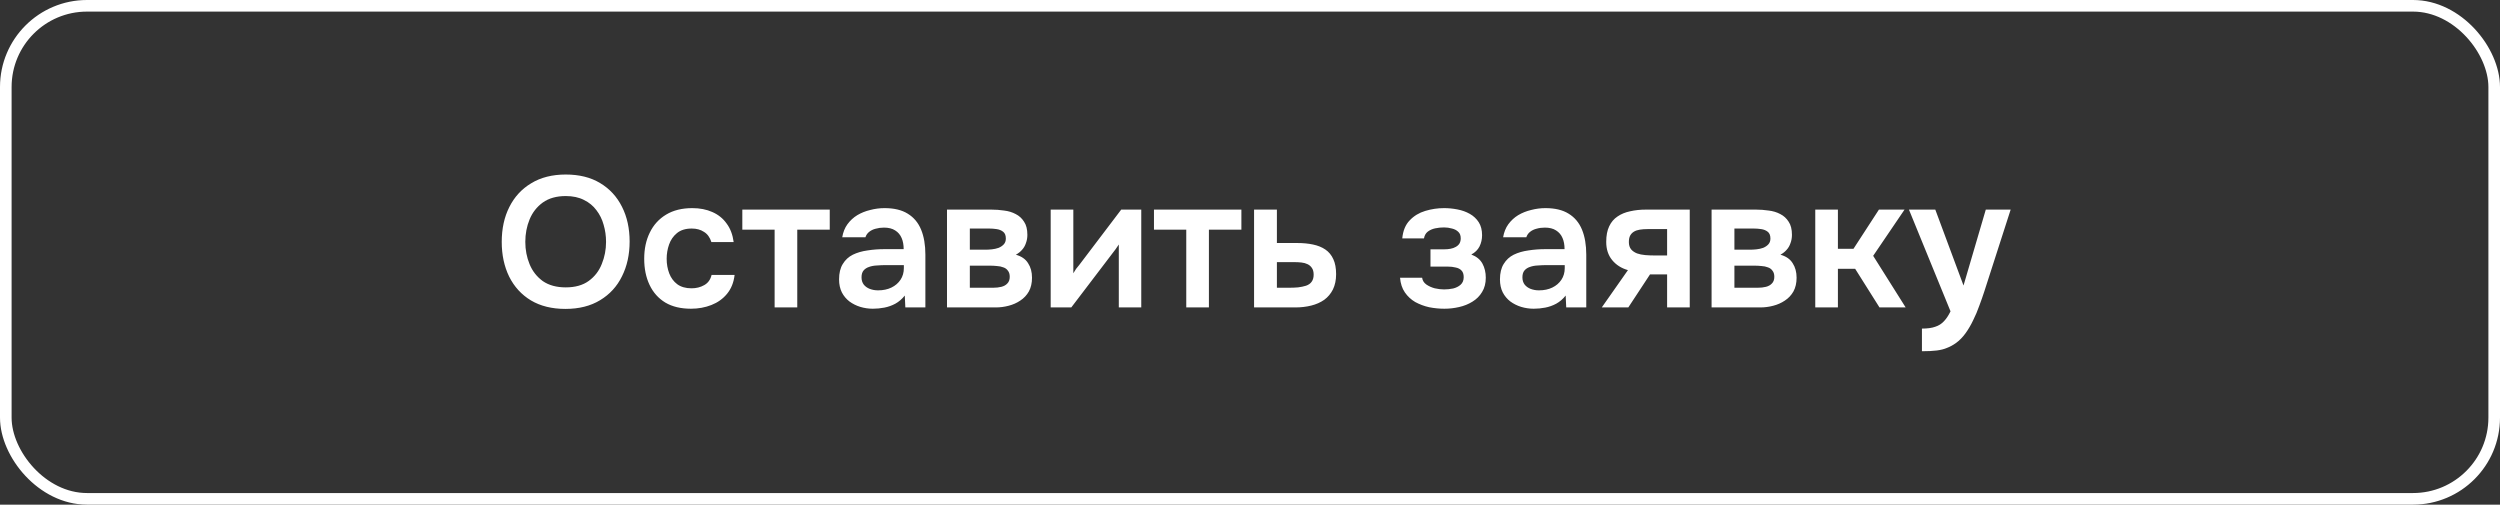
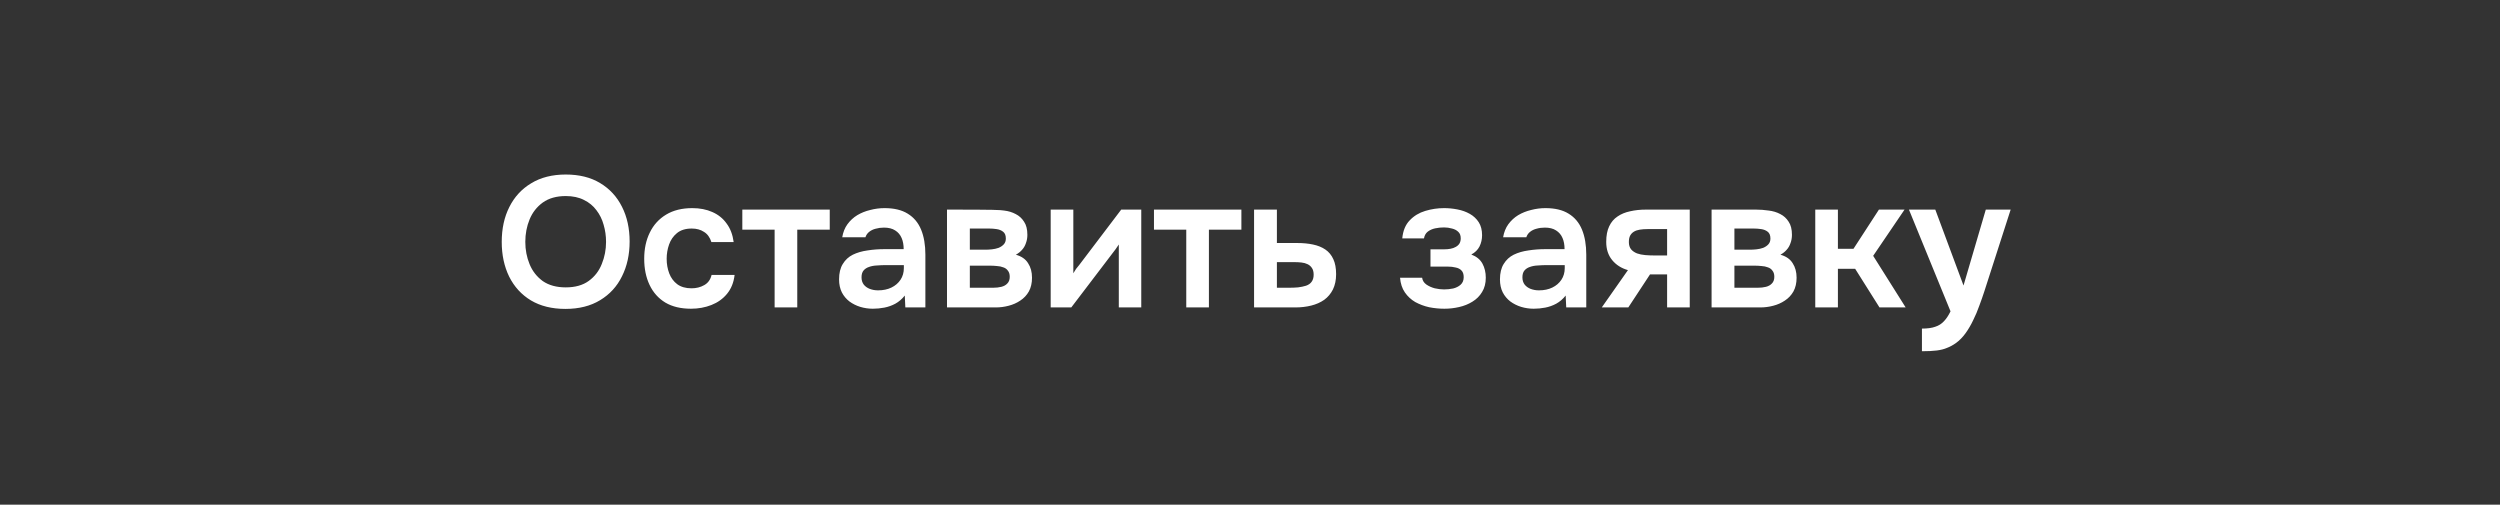
<svg xmlns="http://www.w3.org/2000/svg" width="431" height="87" viewBox="0 0 431 87" fill="none">
  <rect x="0" y="0" width="431" height="87" fill="#333333" stroke="none" />
-   <rect x="1" y="1" width="429" height="85" rx="14" stroke="white" stroke-width="2" />
-   <path d="M97.475 53.256C95.149 53.256 93.165 52.765 91.523 51.784C89.901 50.803 88.653 49.437 87.779 47.688C86.925 45.939 86.499 43.944 86.499 41.704C86.499 39.421 86.936 37.416 87.811 35.688C88.685 33.939 89.944 32.573 91.587 31.592C93.229 30.589 95.213 30.088 97.539 30.088C99.864 30.088 101.837 30.579 103.459 31.56C105.101 32.541 106.36 33.907 107.235 35.656C108.109 37.384 108.547 39.379 108.547 41.64C108.547 43.88 108.109 45.875 107.235 47.624C106.381 49.373 105.123 50.749 103.459 51.752C101.816 52.755 99.821 53.256 97.475 53.256ZM97.539 49.544C99.16 49.544 100.483 49.171 101.507 48.424C102.531 47.677 103.277 46.707 103.747 45.512C104.237 44.317 104.483 43.048 104.483 41.704C104.483 40.68 104.344 39.699 104.067 38.76C103.811 37.821 103.395 36.979 102.819 36.232C102.264 35.485 101.549 34.899 100.675 34.472C99.8 34.024 98.755 33.8 97.539 33.8C95.939 33.8 94.616 34.173 93.571 34.92C92.547 35.667 91.789 36.637 91.299 37.832C90.808 39.027 90.563 40.317 90.563 41.704C90.563 43.069 90.808 44.349 91.299 45.544C91.789 46.739 92.547 47.709 93.571 48.456C94.616 49.181 95.939 49.544 97.539 49.544ZM119.125 53.224C117.375 53.224 115.903 52.872 114.709 52.168C113.514 51.443 112.607 50.429 111.989 49.128C111.37 47.827 111.061 46.323 111.061 44.616C111.061 42.909 111.381 41.405 112.021 40.104C112.661 38.781 113.599 37.747 114.837 37C116.074 36.253 117.578 35.88 119.349 35.88C120.65 35.88 121.802 36.104 122.805 36.552C123.829 37 124.65 37.661 125.269 38.536C125.909 39.389 126.314 40.456 126.485 41.736H122.645C122.389 40.925 121.962 40.339 121.365 39.976C120.789 39.592 120.085 39.4 119.253 39.4C118.186 39.4 117.333 39.667 116.693 40.2C116.074 40.712 115.626 41.363 115.349 42.152C115.071 42.941 114.933 43.763 114.933 44.616C114.933 45.512 115.082 46.355 115.381 47.144C115.679 47.912 116.138 48.531 116.757 49C117.397 49.469 118.218 49.704 119.22 49.704C120.031 49.704 120.757 49.523 121.397 49.16C122.058 48.797 122.485 48.211 122.677 47.4H126.645C126.495 48.701 126.058 49.789 125.333 50.664C124.629 51.517 123.733 52.157 122.645 52.584C121.557 53.011 120.383 53.224 119.125 53.224ZM133.544 53V39.592H127.976V36.136H143.048V39.592H137.448V53H133.544ZM150.48 53.224C149.733 53.224 149.008 53.117 148.304 52.904C147.621 52.691 147.002 52.381 146.448 51.976C145.893 51.549 145.456 51.027 145.136 50.408C144.816 49.768 144.656 49.021 144.656 48.168C144.656 47.08 144.869 46.195 145.296 45.512C145.722 44.808 146.298 44.275 147.024 43.912C147.77 43.549 148.613 43.304 149.552 43.176C150.49 43.027 151.472 42.952 152.496 42.952H155.792C155.792 42.205 155.674 41.565 155.44 41.032C155.205 40.477 154.832 40.04 154.32 39.72C153.829 39.4 153.189 39.24 152.4 39.24C151.888 39.24 151.408 39.304 150.96 39.432C150.533 39.539 150.16 39.72 149.84 39.976C149.541 40.211 149.328 40.52 149.2 40.904H145.2C145.349 40.029 145.648 39.283 146.096 38.664C146.565 38.024 147.13 37.501 147.792 37.096C148.474 36.691 149.221 36.392 150.032 36.2C150.842 35.987 151.664 35.88 152.496 35.88C154.138 35.88 155.472 36.2 156.496 36.84C157.541 37.48 158.309 38.397 158.8 39.592C159.29 40.787 159.536 42.227 159.536 43.912V53H156.08L155.984 50.952C155.514 51.549 154.97 52.019 154.352 52.36C153.754 52.68 153.125 52.904 152.464 53.032C151.802 53.16 151.141 53.224 150.48 53.224ZM151.376 50.056C152.25 50.056 153.018 49.896 153.68 49.576C154.341 49.256 154.864 48.808 155.248 48.232C155.632 47.656 155.824 46.984 155.824 46.216V45.704H152.784C152.229 45.704 151.696 45.725 151.184 45.768C150.672 45.789 150.213 45.875 149.808 46.024C149.424 46.152 149.114 46.355 148.88 46.632C148.645 46.909 148.528 47.304 148.528 47.816C148.528 48.307 148.656 48.723 148.912 49.064C149.168 49.384 149.509 49.629 149.936 49.8C150.384 49.971 150.864 50.056 151.376 50.056ZM163.263 53V36.136H170.911C171.636 36.136 172.362 36.189 173.087 36.296C173.834 36.381 174.506 36.584 175.103 36.904C175.7 37.203 176.18 37.64 176.543 38.216C176.927 38.771 177.119 39.528 177.119 40.488C177.119 41 177.034 41.48 176.863 41.928C176.714 42.376 176.49 42.76 176.191 43.08C175.914 43.4 175.562 43.677 175.135 43.912C176.116 44.189 176.82 44.68 177.247 45.384C177.695 46.067 177.919 46.899 177.919 47.88C177.919 48.797 177.738 49.587 177.375 50.248C177.012 50.888 176.522 51.411 175.903 51.816C175.306 52.221 174.634 52.52 173.887 52.712C173.162 52.904 172.426 53 171.679 53H163.263ZM167.199 49.608H171.199C171.732 49.608 172.212 49.555 172.639 49.448C173.066 49.341 173.407 49.149 173.663 48.872C173.94 48.595 174.079 48.211 174.079 47.72C174.079 47.272 173.972 46.92 173.759 46.664C173.567 46.387 173.3 46.195 172.959 46.088C172.639 45.96 172.276 45.885 171.871 45.864C171.466 45.821 171.071 45.8 170.687 45.8H167.199V49.608ZM167.199 43.048H169.855C170.218 43.048 170.602 43.027 171.007 42.984C171.412 42.941 171.796 42.856 172.159 42.728C172.522 42.579 172.82 42.376 173.055 42.12C173.29 41.864 173.407 41.533 173.407 41.128C173.407 40.573 173.247 40.179 172.927 39.944C172.628 39.709 172.255 39.56 171.807 39.496C171.38 39.432 170.954 39.4 170.527 39.4H167.199V43.048ZM181.138 53V36.136H185.042V47.112C185.17 46.877 185.33 46.621 185.522 46.344C185.735 46.067 185.917 45.843 186.066 45.672L193.298 36.136H196.754V53H192.882V42.152C192.711 42.429 192.53 42.696 192.338 42.952C192.167 43.187 191.997 43.411 191.826 43.624L184.69 53H181.138ZM204.512 53V39.592H198.944V36.136H214.016V39.592H208.416V53H204.512ZM216.201 53V36.136H220.137V41.896H223.657C224.638 41.896 225.534 41.981 226.345 42.152C227.177 42.323 227.891 42.611 228.489 43.016C229.086 43.421 229.545 43.976 229.865 44.68C230.185 45.363 230.345 46.227 230.345 47.272C230.345 48.275 230.163 49.149 229.801 49.896C229.438 50.621 228.937 51.219 228.297 51.688C227.657 52.136 226.91 52.467 226.057 52.68C225.203 52.893 224.297 53 223.337 53H216.201ZM220.137 49.608H222.153C222.729 49.608 223.273 49.587 223.785 49.544C224.297 49.48 224.755 49.384 225.161 49.256C225.587 49.107 225.907 48.883 226.121 48.584C226.355 48.264 226.473 47.859 226.473 47.368C226.473 46.877 226.377 46.493 226.185 46.216C225.993 45.917 225.737 45.693 225.417 45.544C225.118 45.395 224.766 45.299 224.361 45.256C223.977 45.213 223.582 45.192 223.177 45.192H220.137V49.608ZM249.014 53.224C248.139 53.224 247.264 53.139 246.39 52.968C245.536 52.776 244.736 52.477 243.99 52.072C243.264 51.645 242.667 51.091 242.198 50.408C241.728 49.725 241.451 48.883 241.366 47.88H245.174C245.238 48.349 245.472 48.733 245.878 49.032C246.304 49.331 246.795 49.555 247.35 49.704C247.926 49.832 248.459 49.896 248.95 49.896C249.483 49.896 250.006 49.843 250.518 49.736C251.03 49.608 251.456 49.395 251.798 49.096C252.16 48.776 252.342 48.339 252.342 47.784C252.342 47.272 252.214 46.888 251.958 46.632C251.723 46.376 251.392 46.205 250.966 46.12C250.56 46.013 250.091 45.96 249.558 45.96H246.614V42.984H248.95C249.355 42.984 249.728 42.952 250.07 42.888C250.411 42.824 250.71 42.717 250.966 42.568C251.243 42.419 251.456 42.227 251.606 41.992C251.755 41.736 251.83 41.437 251.83 41.096C251.83 40.605 251.691 40.232 251.414 39.976C251.136 39.699 250.774 39.507 250.326 39.4C249.878 39.272 249.419 39.208 248.95 39.208C248.438 39.208 247.926 39.261 247.414 39.368C246.923 39.475 246.496 39.667 246.134 39.944C245.792 40.221 245.579 40.605 245.494 41.096H241.75C241.878 39.773 242.304 38.739 243.03 37.992C243.755 37.224 244.651 36.68 245.718 36.36C246.784 36.04 247.862 35.88 248.95 35.88C249.718 35.88 250.486 35.955 251.254 36.104C252.043 36.253 252.758 36.509 253.398 36.872C254.038 37.235 254.55 37.715 254.934 38.312C255.318 38.909 255.51 39.656 255.51 40.552C255.51 41.256 255.36 41.907 255.062 42.504C254.763 43.08 254.294 43.539 253.654 43.88C254.55 44.221 255.19 44.744 255.574 45.448C255.958 46.152 256.15 46.963 256.15 47.88C256.15 48.84 255.936 49.661 255.51 50.344C255.104 51.027 254.55 51.581 253.846 52.008C253.163 52.435 252.395 52.744 251.542 52.936C250.71 53.128 249.867 53.224 249.014 53.224ZM264.417 53.224C263.671 53.224 262.945 53.117 262.241 52.904C261.559 52.691 260.94 52.381 260.385 51.976C259.831 51.549 259.393 51.027 259.073 50.408C258.753 49.768 258.593 49.021 258.593 48.168C258.593 47.08 258.807 46.195 259.233 45.512C259.66 44.808 260.236 44.275 260.961 43.912C261.708 43.549 262.551 43.304 263.489 43.176C264.428 43.027 265.409 42.952 266.433 42.952H269.729C269.729 42.205 269.612 41.565 269.377 41.032C269.143 40.477 268.769 40.04 268.257 39.72C267.767 39.4 267.127 39.24 266.337 39.24C265.825 39.24 265.345 39.304 264.897 39.432C264.471 39.539 264.097 39.72 263.777 39.976C263.479 40.211 263.265 40.52 263.137 40.904H259.137C259.287 40.029 259.585 39.283 260.033 38.664C260.503 38.024 261.068 37.501 261.729 37.096C262.412 36.691 263.159 36.392 263.969 36.2C264.78 35.987 265.601 35.88 266.433 35.88C268.076 35.88 269.409 36.2 270.433 36.84C271.479 37.48 272.247 38.397 272.737 39.592C273.228 40.787 273.473 42.227 273.473 43.912V53H270.017L269.921 50.952C269.452 51.549 268.908 52.019 268.289 52.36C267.692 52.68 267.063 52.904 266.401 53.032C265.74 53.16 265.079 53.224 264.417 53.224ZM265.313 50.056C266.188 50.056 266.956 49.896 267.617 49.576C268.279 49.256 268.801 48.808 269.185 48.232C269.569 47.656 269.761 46.984 269.761 46.216V45.704H266.721C266.167 45.704 265.633 45.725 265.121 45.768C264.609 45.789 264.151 45.875 263.745 46.024C263.361 46.152 263.052 46.355 262.817 46.632C262.583 46.909 262.465 47.304 262.465 47.816C262.465 48.307 262.593 48.723 262.849 49.064C263.105 49.384 263.447 49.629 263.873 49.8C264.321 49.971 264.801 50.056 265.313 50.056ZM276.145 53L280.657 46.568C279.526 46.248 278.619 45.672 277.937 44.84C277.254 44.008 276.913 42.963 276.913 41.704C276.913 40.616 277.083 39.72 277.424 39.016C277.766 38.291 278.246 37.725 278.865 37.32C279.483 36.893 280.209 36.595 281.041 36.424C281.873 36.232 282.779 36.136 283.76 36.136H291.312V53H287.409V47.304H284.465L280.721 53H276.145ZM285.137 44.04H287.409V39.496H284.049C283.558 39.496 283.11 39.528 282.705 39.592C282.299 39.656 281.958 39.773 281.681 39.944C281.403 40.115 281.19 40.339 281.041 40.616C280.891 40.893 280.817 41.267 280.817 41.736C280.817 42.248 280.945 42.664 281.201 42.984C281.457 43.283 281.798 43.517 282.225 43.688C282.651 43.837 283.121 43.933 283.633 43.976C284.145 44.019 284.646 44.04 285.137 44.04ZM295.076 53V36.136H302.724C303.449 36.136 304.174 36.189 304.9 36.296C305.646 36.381 306.318 36.584 306.916 36.904C307.513 37.203 307.993 37.64 308.356 38.216C308.74 38.771 308.932 39.528 308.932 40.488C308.932 41 308.846 41.48 308.676 41.928C308.526 42.376 308.302 42.76 308.004 43.08C307.726 43.4 307.374 43.677 306.948 43.912C307.929 44.189 308.633 44.68 309.06 45.384C309.508 46.067 309.732 46.899 309.732 47.88C309.732 48.797 309.55 49.587 309.188 50.248C308.825 50.888 308.334 51.411 307.716 51.816C307.118 52.221 306.446 52.52 305.7 52.712C304.974 52.904 304.238 53 303.492 53H295.076ZM299.012 49.608H303.012C303.545 49.608 304.025 49.555 304.452 49.448C304.878 49.341 305.22 49.149 305.476 48.872C305.753 48.595 305.892 48.211 305.892 47.72C305.892 47.272 305.785 46.92 305.572 46.664C305.38 46.387 305.113 46.195 304.772 46.088C304.452 45.96 304.089 45.885 303.684 45.864C303.278 45.821 302.884 45.8 302.5 45.8H299.012V49.608ZM299.012 43.048H301.668C302.03 43.048 302.414 43.027 302.82 42.984C303.225 42.941 303.609 42.856 303.972 42.728C304.334 42.579 304.633 42.376 304.868 42.12C305.102 41.864 305.22 41.533 305.22 41.128C305.22 40.573 305.06 40.179 304.74 39.944C304.441 39.709 304.068 39.56 303.62 39.496C303.193 39.432 302.766 39.4 302.34 39.4H299.012V43.048ZM312.951 53V36.136H316.855V42.888H319.543L323.927 36.136H328.343L322.935 44.104L328.535 53H324.023L319.831 46.344H316.855V53H312.951ZM331.342 60.552V56.648C332.302 56.648 333.07 56.541 333.646 56.328C334.243 56.136 334.745 55.816 335.15 55.368C335.555 54.941 335.929 54.376 336.27 53.672L329.102 36.136H333.646L338.51 49.224L342.35 36.136H346.638L342.094 50.248C341.838 51.037 341.55 51.859 341.23 52.712C340.931 53.565 340.579 54.397 340.174 55.208C339.79 56.019 339.353 56.765 338.862 57.448C338.371 58.131 337.817 58.696 337.198 59.144C336.686 59.507 336.174 59.784 335.662 59.976C335.171 60.189 334.585 60.339 333.902 60.424C333.241 60.509 332.387 60.552 331.342 60.552Z" fill="white" />
+   <path d="M97.475 53.256C95.149 53.256 93.165 52.765 91.523 51.784C89.901 50.803 88.653 49.437 87.779 47.688C86.925 45.939 86.499 43.944 86.499 41.704C86.499 39.421 86.936 37.416 87.811 35.688C88.685 33.939 89.944 32.573 91.587 31.592C93.229 30.589 95.213 30.088 97.539 30.088C99.864 30.088 101.837 30.579 103.459 31.56C105.101 32.541 106.36 33.907 107.235 35.656C108.109 37.384 108.547 39.379 108.547 41.64C108.547 43.88 108.109 45.875 107.235 47.624C106.381 49.373 105.123 50.749 103.459 51.752C101.816 52.755 99.821 53.256 97.475 53.256ZM97.539 49.544C99.16 49.544 100.483 49.171 101.507 48.424C102.531 47.677 103.277 46.707 103.747 45.512C104.237 44.317 104.483 43.048 104.483 41.704C104.483 40.68 104.344 39.699 104.067 38.76C103.811 37.821 103.395 36.979 102.819 36.232C102.264 35.485 101.549 34.899 100.675 34.472C99.8 34.024 98.755 33.8 97.539 33.8C95.939 33.8 94.616 34.173 93.571 34.92C92.547 35.667 91.789 36.637 91.299 37.832C90.808 39.027 90.563 40.317 90.563 41.704C90.563 43.069 90.808 44.349 91.299 45.544C91.789 46.739 92.547 47.709 93.571 48.456C94.616 49.181 95.939 49.544 97.539 49.544ZM119.125 53.224C117.375 53.224 115.903 52.872 114.709 52.168C113.514 51.443 112.607 50.429 111.989 49.128C111.37 47.827 111.061 46.323 111.061 44.616C111.061 42.909 111.381 41.405 112.021 40.104C112.661 38.781 113.599 37.747 114.837 37C116.074 36.253 117.578 35.88 119.349 35.88C120.65 35.88 121.802 36.104 122.805 36.552C123.829 37 124.65 37.661 125.269 38.536C125.909 39.389 126.314 40.456 126.485 41.736H122.645C122.389 40.925 121.962 40.339 121.365 39.976C120.789 39.592 120.085 39.4 119.253 39.4C118.186 39.4 117.333 39.667 116.693 40.2C116.074 40.712 115.626 41.363 115.349 42.152C115.071 42.941 114.933 43.763 114.933 44.616C114.933 45.512 115.082 46.355 115.381 47.144C115.679 47.912 116.138 48.531 116.757 49C117.397 49.469 118.218 49.704 119.22 49.704C120.031 49.704 120.757 49.523 121.397 49.16C122.058 48.797 122.485 48.211 122.677 47.4H126.645C126.495 48.701 126.058 49.789 125.333 50.664C124.629 51.517 123.733 52.157 122.645 52.584C121.557 53.011 120.383 53.224 119.125 53.224ZM133.544 53V39.592H127.976V36.136H143.048V39.592H137.448V53H133.544ZM150.48 53.224C149.733 53.224 149.008 53.117 148.304 52.904C147.621 52.691 147.002 52.381 146.448 51.976C145.893 51.549 145.456 51.027 145.136 50.408C144.816 49.768 144.656 49.021 144.656 48.168C144.656 47.08 144.869 46.195 145.296 45.512C145.722 44.808 146.298 44.275 147.024 43.912C147.77 43.549 148.613 43.304 149.552 43.176C150.49 43.027 151.472 42.952 152.496 42.952H155.792C155.792 42.205 155.674 41.565 155.44 41.032C155.205 40.477 154.832 40.04 154.32 39.72C153.829 39.4 153.189 39.24 152.4 39.24C151.888 39.24 151.408 39.304 150.96 39.432C150.533 39.539 150.16 39.72 149.84 39.976C149.541 40.211 149.328 40.52 149.2 40.904H145.2C145.349 40.029 145.648 39.283 146.096 38.664C146.565 38.024 147.13 37.501 147.792 37.096C148.474 36.691 149.221 36.392 150.032 36.2C150.842 35.987 151.664 35.88 152.496 35.88C154.138 35.88 155.472 36.2 156.496 36.84C157.541 37.48 158.309 38.397 158.8 39.592C159.29 40.787 159.536 42.227 159.536 43.912V53H156.08L155.984 50.952C155.514 51.549 154.97 52.019 154.352 52.36C153.754 52.68 153.125 52.904 152.464 53.032C151.802 53.16 151.141 53.224 150.48 53.224ZM151.376 50.056C152.25 50.056 153.018 49.896 153.68 49.576C154.341 49.256 154.864 48.808 155.248 48.232C155.632 47.656 155.824 46.984 155.824 46.216V45.704H152.784C152.229 45.704 151.696 45.725 151.184 45.768C150.672 45.789 150.213 45.875 149.808 46.024C149.424 46.152 149.114 46.355 148.88 46.632C148.645 46.909 148.528 47.304 148.528 47.816C148.528 48.307 148.656 48.723 148.912 49.064C149.168 49.384 149.509 49.629 149.936 49.8C150.384 49.971 150.864 50.056 151.376 50.056ZM163.263 53V36.136C171.636 36.136 172.362 36.189 173.087 36.296C173.834 36.381 174.506 36.584 175.103 36.904C175.7 37.203 176.18 37.64 176.543 38.216C176.927 38.771 177.119 39.528 177.119 40.488C177.119 41 177.034 41.48 176.863 41.928C176.714 42.376 176.49 42.76 176.191 43.08C175.914 43.4 175.562 43.677 175.135 43.912C176.116 44.189 176.82 44.68 177.247 45.384C177.695 46.067 177.919 46.899 177.919 47.88C177.919 48.797 177.738 49.587 177.375 50.248C177.012 50.888 176.522 51.411 175.903 51.816C175.306 52.221 174.634 52.52 173.887 52.712C173.162 52.904 172.426 53 171.679 53H163.263ZM167.199 49.608H171.199C171.732 49.608 172.212 49.555 172.639 49.448C173.066 49.341 173.407 49.149 173.663 48.872C173.94 48.595 174.079 48.211 174.079 47.72C174.079 47.272 173.972 46.92 173.759 46.664C173.567 46.387 173.3 46.195 172.959 46.088C172.639 45.96 172.276 45.885 171.871 45.864C171.466 45.821 171.071 45.8 170.687 45.8H167.199V49.608ZM167.199 43.048H169.855C170.218 43.048 170.602 43.027 171.007 42.984C171.412 42.941 171.796 42.856 172.159 42.728C172.522 42.579 172.82 42.376 173.055 42.12C173.29 41.864 173.407 41.533 173.407 41.128C173.407 40.573 173.247 40.179 172.927 39.944C172.628 39.709 172.255 39.56 171.807 39.496C171.38 39.432 170.954 39.4 170.527 39.4H167.199V43.048ZM181.138 53V36.136H185.042V47.112C185.17 46.877 185.33 46.621 185.522 46.344C185.735 46.067 185.917 45.843 186.066 45.672L193.298 36.136H196.754V53H192.882V42.152C192.711 42.429 192.53 42.696 192.338 42.952C192.167 43.187 191.997 43.411 191.826 43.624L184.69 53H181.138ZM204.512 53V39.592H198.944V36.136H214.016V39.592H208.416V53H204.512ZM216.201 53V36.136H220.137V41.896H223.657C224.638 41.896 225.534 41.981 226.345 42.152C227.177 42.323 227.891 42.611 228.489 43.016C229.086 43.421 229.545 43.976 229.865 44.68C230.185 45.363 230.345 46.227 230.345 47.272C230.345 48.275 230.163 49.149 229.801 49.896C229.438 50.621 228.937 51.219 228.297 51.688C227.657 52.136 226.91 52.467 226.057 52.68C225.203 52.893 224.297 53 223.337 53H216.201ZM220.137 49.608H222.153C222.729 49.608 223.273 49.587 223.785 49.544C224.297 49.48 224.755 49.384 225.161 49.256C225.587 49.107 225.907 48.883 226.121 48.584C226.355 48.264 226.473 47.859 226.473 47.368C226.473 46.877 226.377 46.493 226.185 46.216C225.993 45.917 225.737 45.693 225.417 45.544C225.118 45.395 224.766 45.299 224.361 45.256C223.977 45.213 223.582 45.192 223.177 45.192H220.137V49.608ZM249.014 53.224C248.139 53.224 247.264 53.139 246.39 52.968C245.536 52.776 244.736 52.477 243.99 52.072C243.264 51.645 242.667 51.091 242.198 50.408C241.728 49.725 241.451 48.883 241.366 47.88H245.174C245.238 48.349 245.472 48.733 245.878 49.032C246.304 49.331 246.795 49.555 247.35 49.704C247.926 49.832 248.459 49.896 248.95 49.896C249.483 49.896 250.006 49.843 250.518 49.736C251.03 49.608 251.456 49.395 251.798 49.096C252.16 48.776 252.342 48.339 252.342 47.784C252.342 47.272 252.214 46.888 251.958 46.632C251.723 46.376 251.392 46.205 250.966 46.12C250.56 46.013 250.091 45.96 249.558 45.96H246.614V42.984H248.95C249.355 42.984 249.728 42.952 250.07 42.888C250.411 42.824 250.71 42.717 250.966 42.568C251.243 42.419 251.456 42.227 251.606 41.992C251.755 41.736 251.83 41.437 251.83 41.096C251.83 40.605 251.691 40.232 251.414 39.976C251.136 39.699 250.774 39.507 250.326 39.4C249.878 39.272 249.419 39.208 248.95 39.208C248.438 39.208 247.926 39.261 247.414 39.368C246.923 39.475 246.496 39.667 246.134 39.944C245.792 40.221 245.579 40.605 245.494 41.096H241.75C241.878 39.773 242.304 38.739 243.03 37.992C243.755 37.224 244.651 36.68 245.718 36.36C246.784 36.04 247.862 35.88 248.95 35.88C249.718 35.88 250.486 35.955 251.254 36.104C252.043 36.253 252.758 36.509 253.398 36.872C254.038 37.235 254.55 37.715 254.934 38.312C255.318 38.909 255.51 39.656 255.51 40.552C255.51 41.256 255.36 41.907 255.062 42.504C254.763 43.08 254.294 43.539 253.654 43.88C254.55 44.221 255.19 44.744 255.574 45.448C255.958 46.152 256.15 46.963 256.15 47.88C256.15 48.84 255.936 49.661 255.51 50.344C255.104 51.027 254.55 51.581 253.846 52.008C253.163 52.435 252.395 52.744 251.542 52.936C250.71 53.128 249.867 53.224 249.014 53.224ZM264.417 53.224C263.671 53.224 262.945 53.117 262.241 52.904C261.559 52.691 260.94 52.381 260.385 51.976C259.831 51.549 259.393 51.027 259.073 50.408C258.753 49.768 258.593 49.021 258.593 48.168C258.593 47.08 258.807 46.195 259.233 45.512C259.66 44.808 260.236 44.275 260.961 43.912C261.708 43.549 262.551 43.304 263.489 43.176C264.428 43.027 265.409 42.952 266.433 42.952H269.729C269.729 42.205 269.612 41.565 269.377 41.032C269.143 40.477 268.769 40.04 268.257 39.72C267.767 39.4 267.127 39.24 266.337 39.24C265.825 39.24 265.345 39.304 264.897 39.432C264.471 39.539 264.097 39.72 263.777 39.976C263.479 40.211 263.265 40.52 263.137 40.904H259.137C259.287 40.029 259.585 39.283 260.033 38.664C260.503 38.024 261.068 37.501 261.729 37.096C262.412 36.691 263.159 36.392 263.969 36.2C264.78 35.987 265.601 35.88 266.433 35.88C268.076 35.88 269.409 36.2 270.433 36.84C271.479 37.48 272.247 38.397 272.737 39.592C273.228 40.787 273.473 42.227 273.473 43.912V53H270.017L269.921 50.952C269.452 51.549 268.908 52.019 268.289 52.36C267.692 52.68 267.063 52.904 266.401 53.032C265.74 53.16 265.079 53.224 264.417 53.224ZM265.313 50.056C266.188 50.056 266.956 49.896 267.617 49.576C268.279 49.256 268.801 48.808 269.185 48.232C269.569 47.656 269.761 46.984 269.761 46.216V45.704H266.721C266.167 45.704 265.633 45.725 265.121 45.768C264.609 45.789 264.151 45.875 263.745 46.024C263.361 46.152 263.052 46.355 262.817 46.632C262.583 46.909 262.465 47.304 262.465 47.816C262.465 48.307 262.593 48.723 262.849 49.064C263.105 49.384 263.447 49.629 263.873 49.8C264.321 49.971 264.801 50.056 265.313 50.056ZM276.145 53L280.657 46.568C279.526 46.248 278.619 45.672 277.937 44.84C277.254 44.008 276.913 42.963 276.913 41.704C276.913 40.616 277.083 39.72 277.424 39.016C277.766 38.291 278.246 37.725 278.865 37.32C279.483 36.893 280.209 36.595 281.041 36.424C281.873 36.232 282.779 36.136 283.76 36.136H291.312V53H287.409V47.304H284.465L280.721 53H276.145ZM285.137 44.04H287.409V39.496H284.049C283.558 39.496 283.11 39.528 282.705 39.592C282.299 39.656 281.958 39.773 281.681 39.944C281.403 40.115 281.19 40.339 281.041 40.616C280.891 40.893 280.817 41.267 280.817 41.736C280.817 42.248 280.945 42.664 281.201 42.984C281.457 43.283 281.798 43.517 282.225 43.688C282.651 43.837 283.121 43.933 283.633 43.976C284.145 44.019 284.646 44.04 285.137 44.04ZM295.076 53V36.136H302.724C303.449 36.136 304.174 36.189 304.9 36.296C305.646 36.381 306.318 36.584 306.916 36.904C307.513 37.203 307.993 37.64 308.356 38.216C308.74 38.771 308.932 39.528 308.932 40.488C308.932 41 308.846 41.48 308.676 41.928C308.526 42.376 308.302 42.76 308.004 43.08C307.726 43.4 307.374 43.677 306.948 43.912C307.929 44.189 308.633 44.68 309.06 45.384C309.508 46.067 309.732 46.899 309.732 47.88C309.732 48.797 309.55 49.587 309.188 50.248C308.825 50.888 308.334 51.411 307.716 51.816C307.118 52.221 306.446 52.52 305.7 52.712C304.974 52.904 304.238 53 303.492 53H295.076ZM299.012 49.608H303.012C303.545 49.608 304.025 49.555 304.452 49.448C304.878 49.341 305.22 49.149 305.476 48.872C305.753 48.595 305.892 48.211 305.892 47.72C305.892 47.272 305.785 46.92 305.572 46.664C305.38 46.387 305.113 46.195 304.772 46.088C304.452 45.96 304.089 45.885 303.684 45.864C303.278 45.821 302.884 45.8 302.5 45.8H299.012V49.608ZM299.012 43.048H301.668C302.03 43.048 302.414 43.027 302.82 42.984C303.225 42.941 303.609 42.856 303.972 42.728C304.334 42.579 304.633 42.376 304.868 42.12C305.102 41.864 305.22 41.533 305.22 41.128C305.22 40.573 305.06 40.179 304.74 39.944C304.441 39.709 304.068 39.56 303.62 39.496C303.193 39.432 302.766 39.4 302.34 39.4H299.012V43.048ZM312.951 53V36.136H316.855V42.888H319.543L323.927 36.136H328.343L322.935 44.104L328.535 53H324.023L319.831 46.344H316.855V53H312.951ZM331.342 60.552V56.648C332.302 56.648 333.07 56.541 333.646 56.328C334.243 56.136 334.745 55.816 335.15 55.368C335.555 54.941 335.929 54.376 336.27 53.672L329.102 36.136H333.646L338.51 49.224L342.35 36.136H346.638L342.094 50.248C341.838 51.037 341.55 51.859 341.23 52.712C340.931 53.565 340.579 54.397 340.174 55.208C339.79 56.019 339.353 56.765 338.862 57.448C338.371 58.131 337.817 58.696 337.198 59.144C336.686 59.507 336.174 59.784 335.662 59.976C335.171 60.189 334.585 60.339 333.902 60.424C333.241 60.509 332.387 60.552 331.342 60.552Z" fill="white" />
</svg>